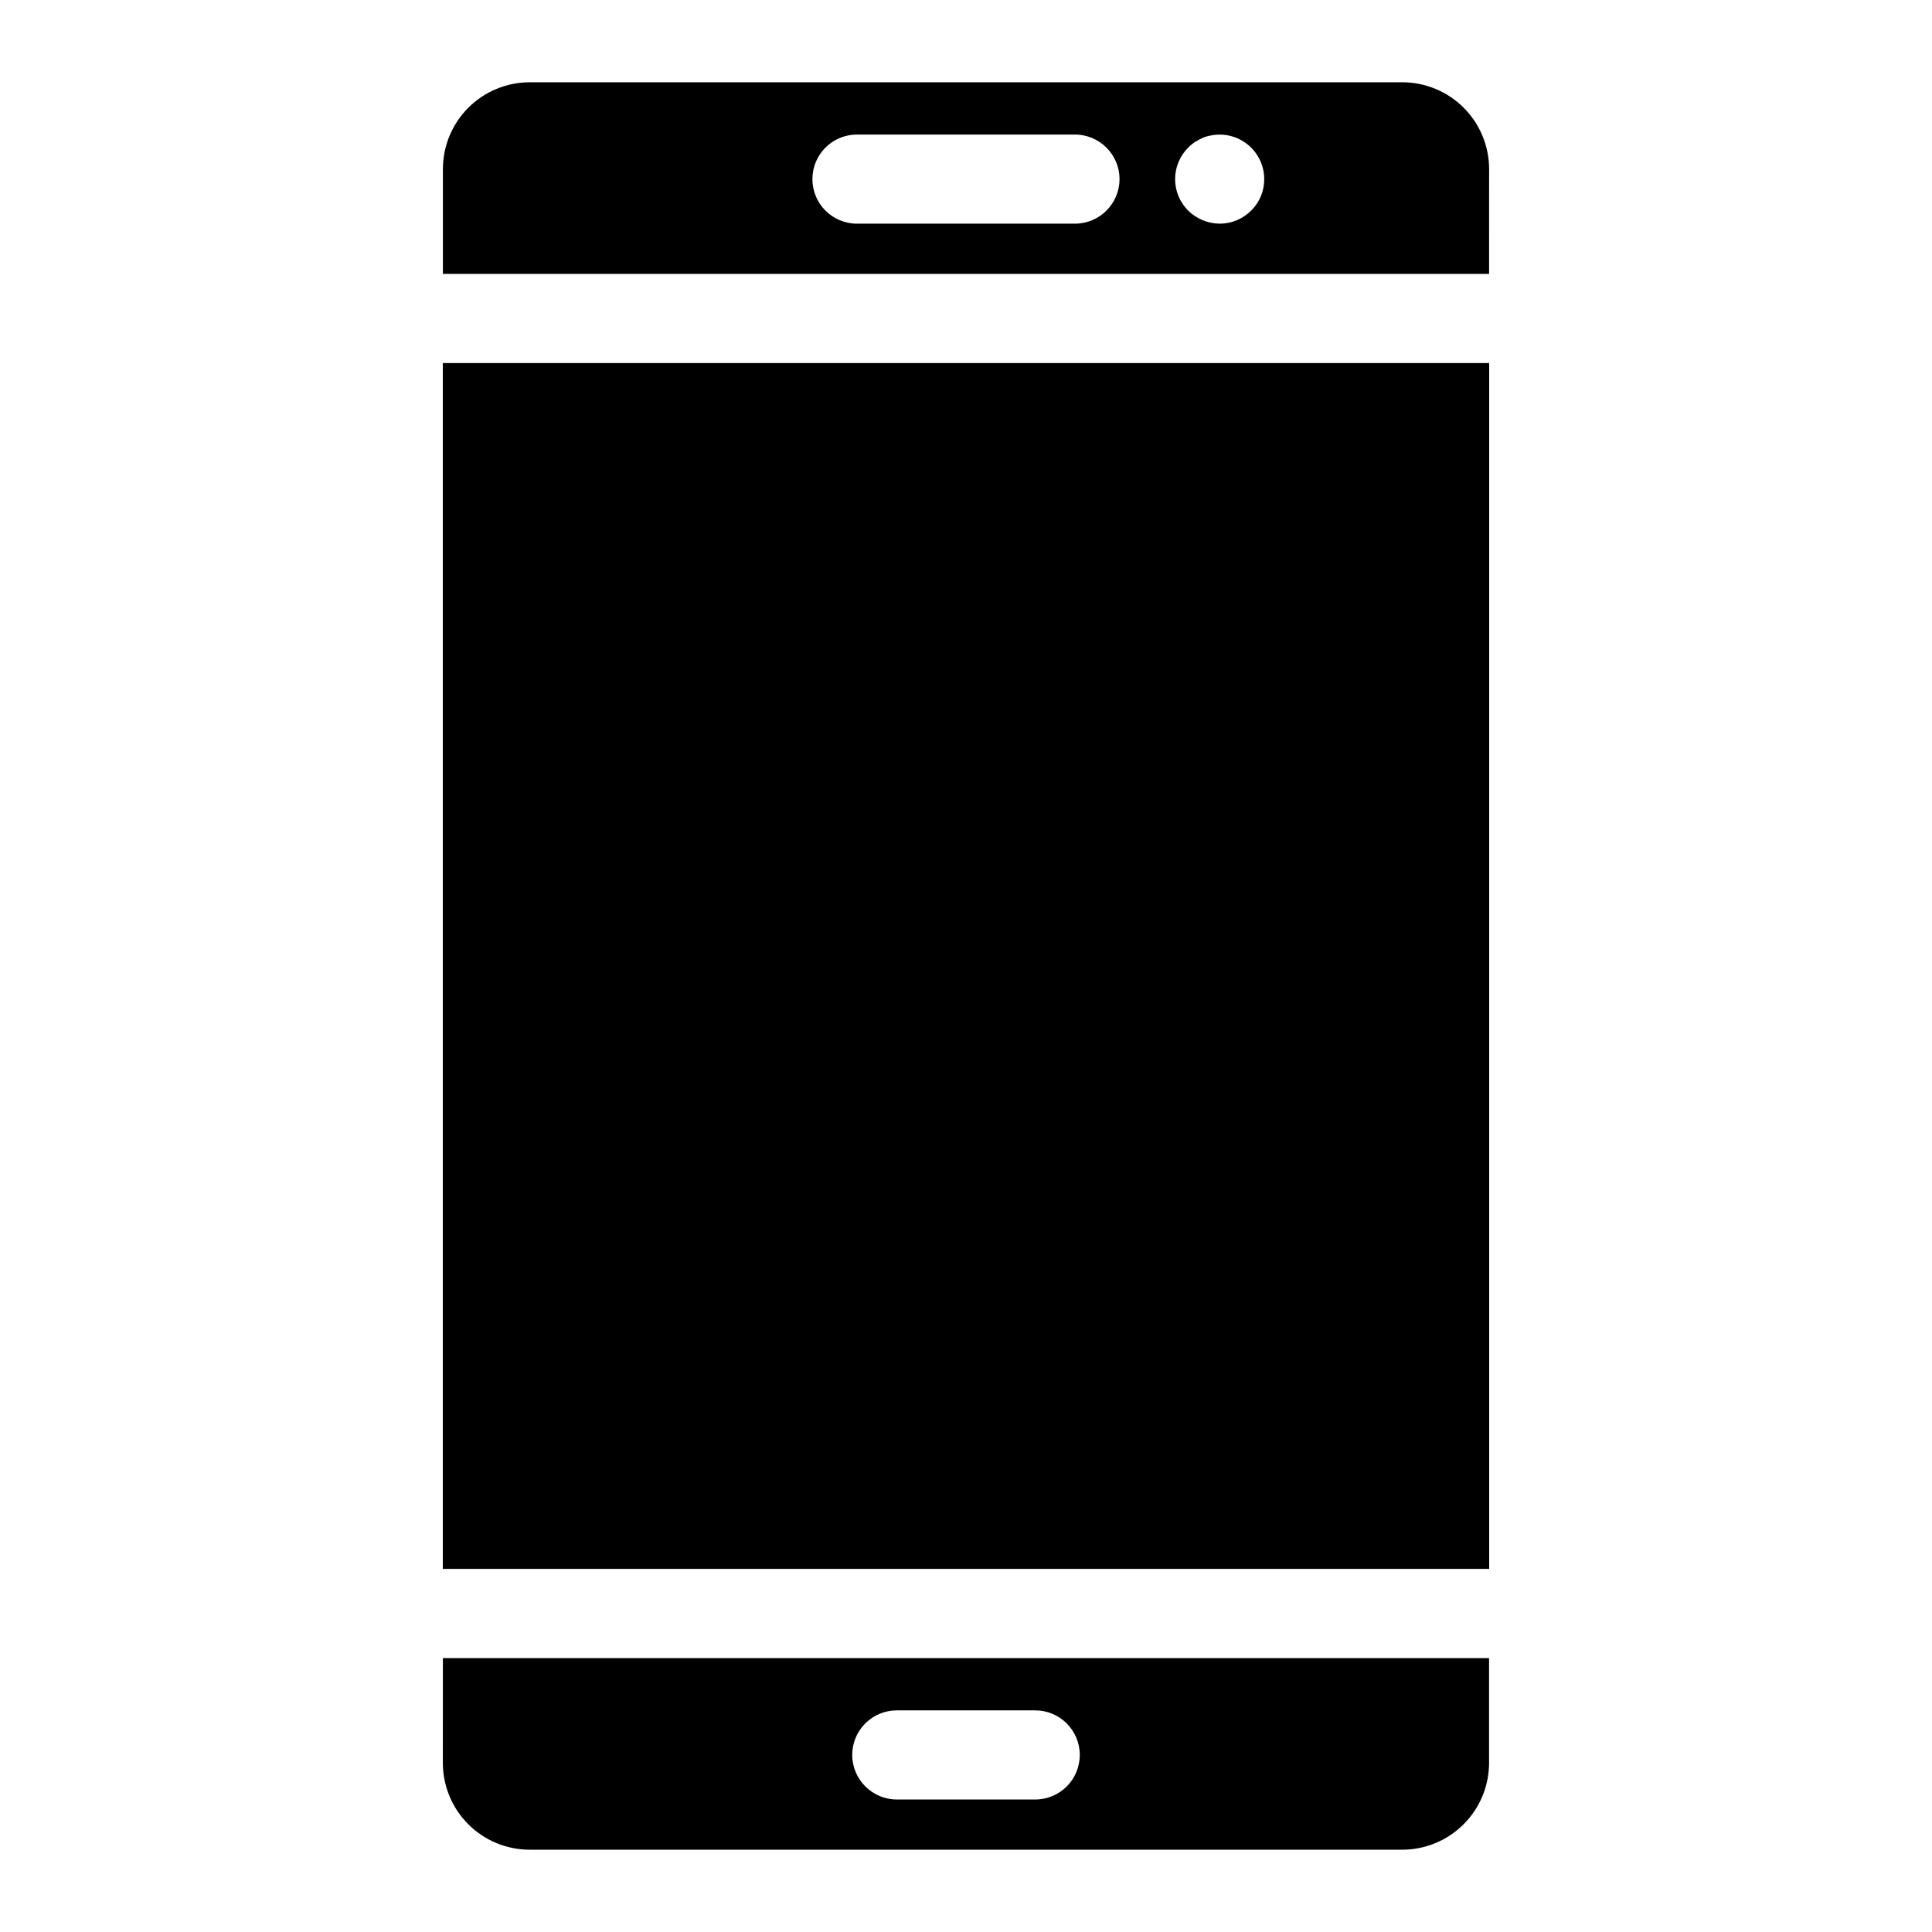
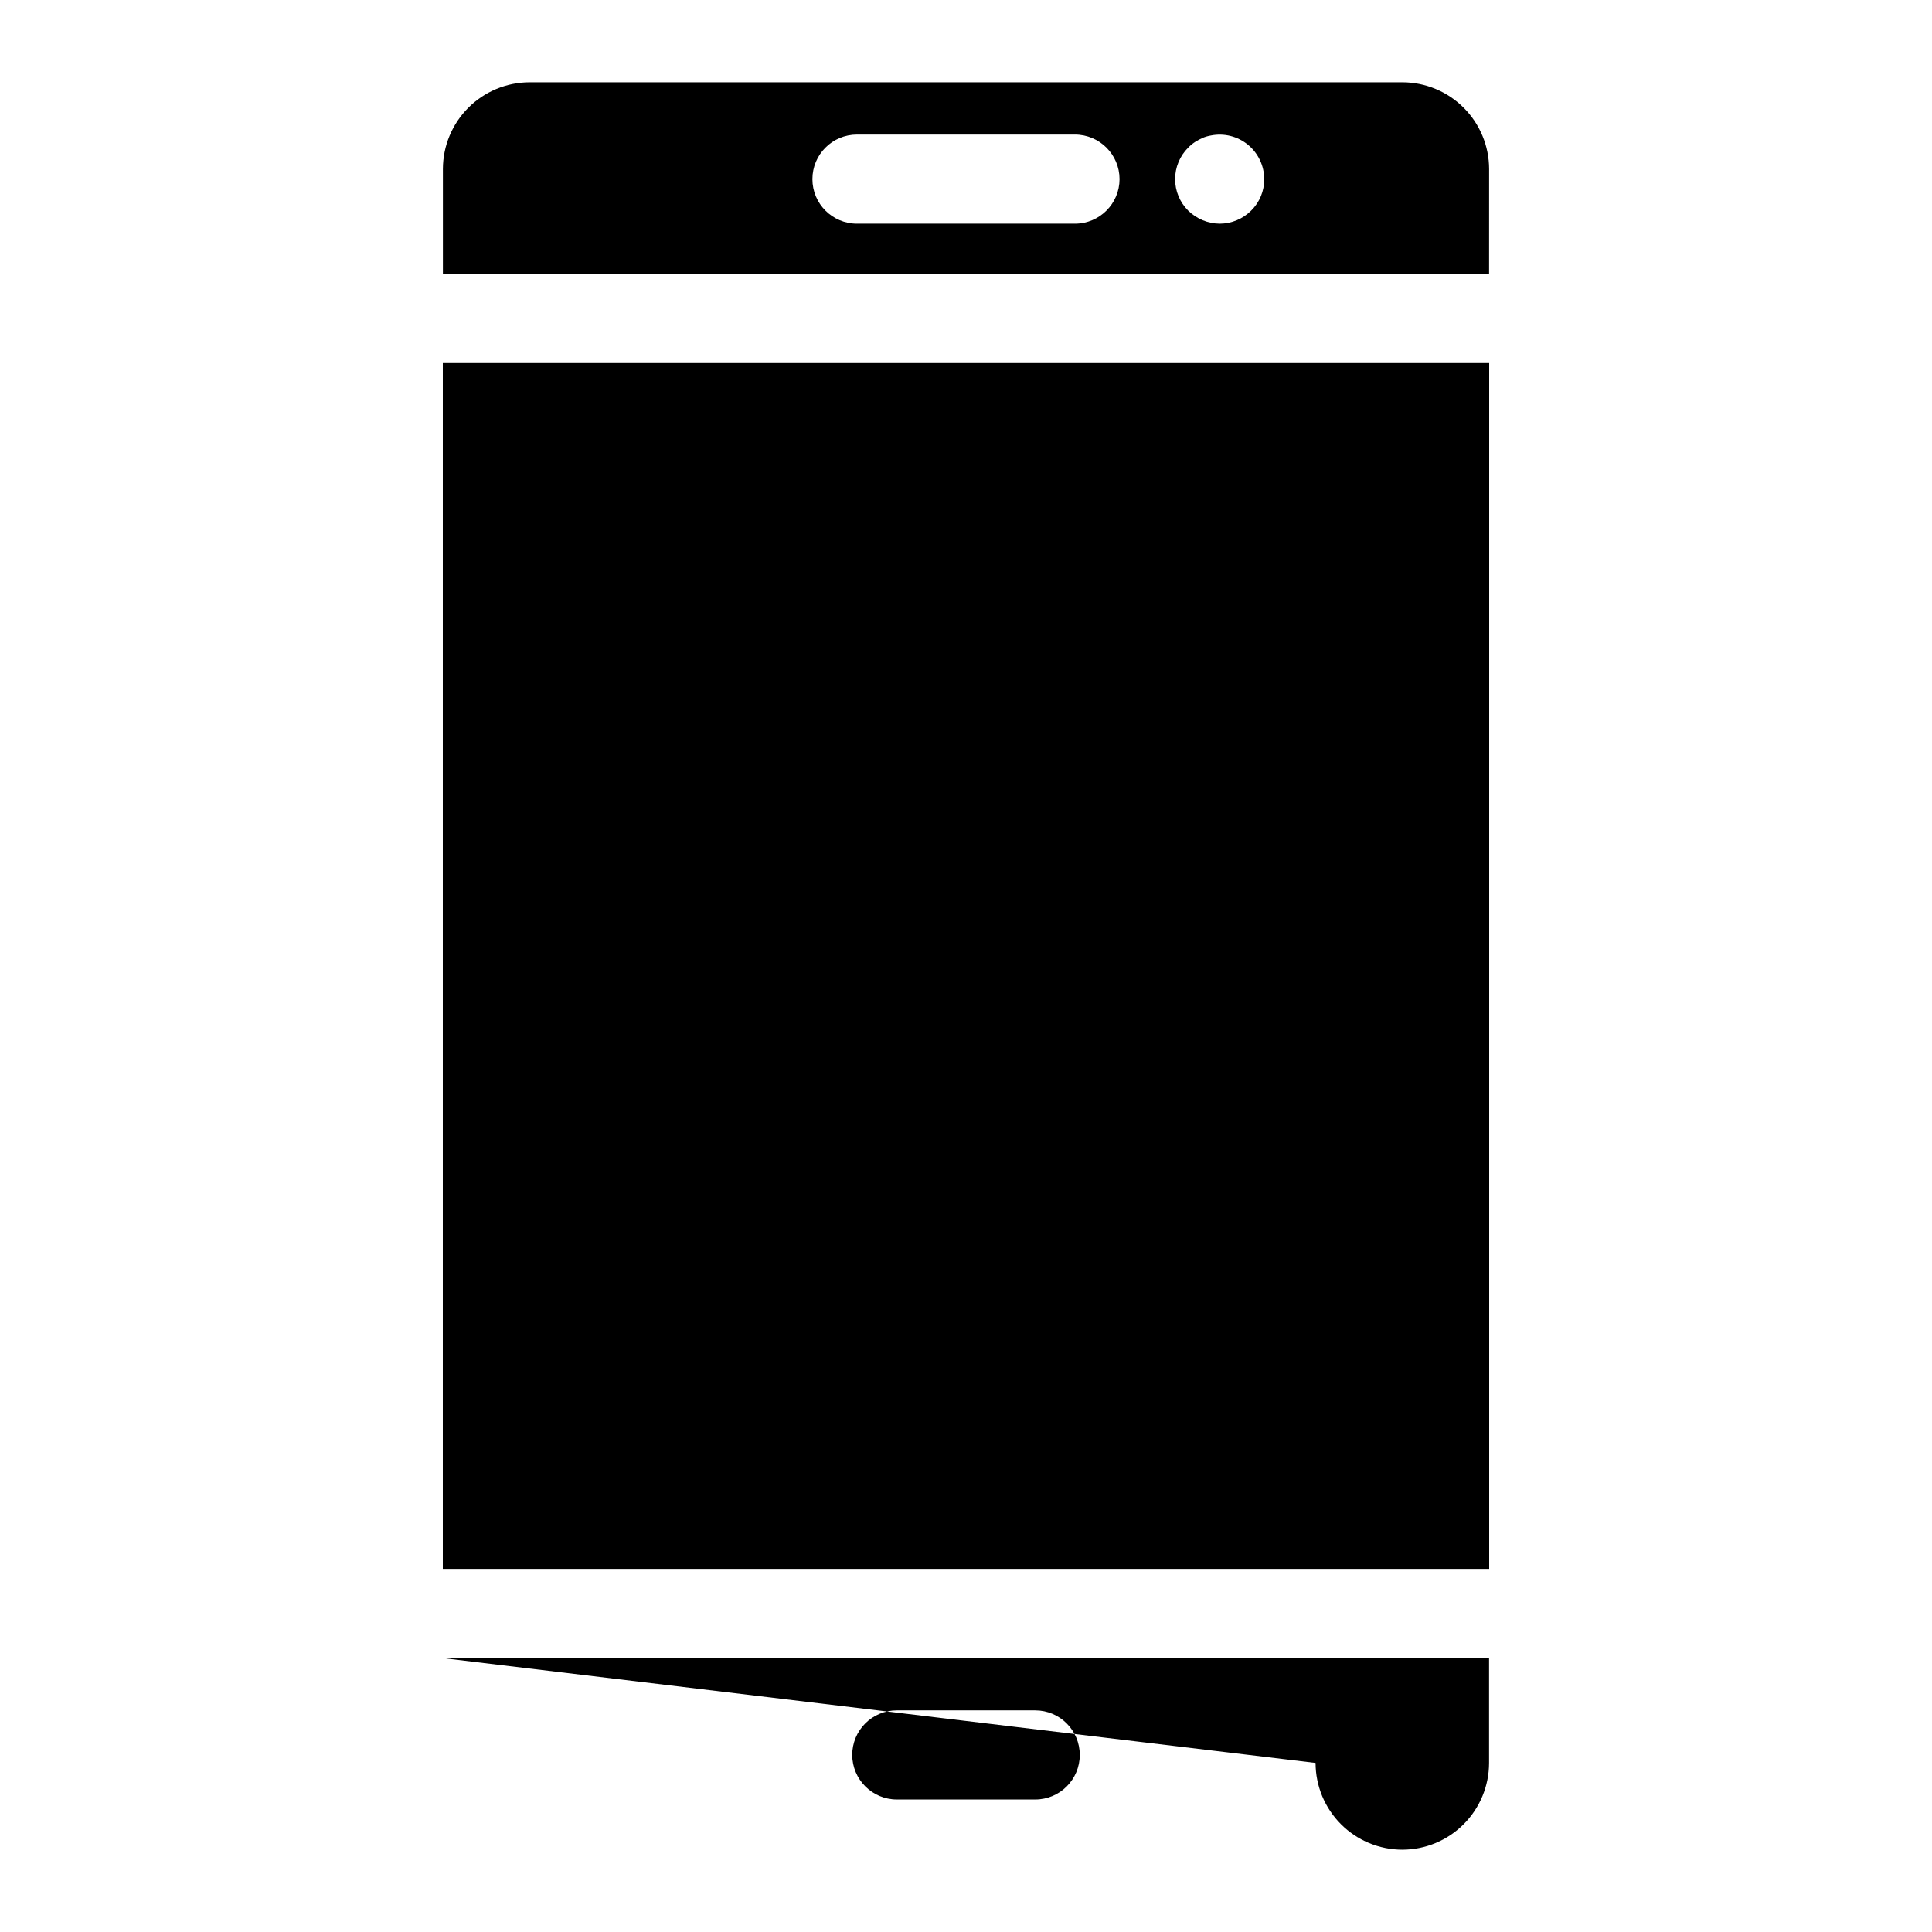
<svg xmlns="http://www.w3.org/2000/svg" fill="#000000" width="800px" height="800px" version="1.1" viewBox="144 144 512 512">
-   <path d="m538.65 240.22v319.55h-277.3v-319.55zm-0.027-23.641h-277.25v-27.789c0.008-6.094 2.434-11.938 6.742-16.246 4.309-4.309 10.152-6.734 16.246-6.742h231.28c6.098 0.008 11.938 2.434 16.246 6.742 4.312 4.309 6.734 10.152 6.742 16.246zm-97.93-25.113c-0.016-6.516-5.293-11.789-11.805-11.809h-57.781c-6.523 0-11.809 5.285-11.809 11.809 0 6.519 5.285 11.809 11.809 11.809h57.781c6.512-0.02 11.789-5.297 11.805-11.809zm38.336 0h0.004c-0.004-3.531-1.59-6.871-4.316-9.113-2.727-2.238-6.312-3.141-9.777-2.457-0.754 0.125-1.492 0.336-2.203 0.629-0.707 0.32-1.391 0.688-2.047 1.102-0.656 0.43-1.262 0.934-1.809 1.496-2.219 2.211-3.465 5.211-3.465 8.344s1.246 6.133 3.465 8.344c2.227 2.191 5.219 3.434 8.344 3.465 3.129-0.004 6.133-1.25 8.344-3.465 2.234-2.199 3.484-5.207 3.465-8.344zm-217.66 391.95h277.25v27.789-0.004c-0.008 6.098-2.43 11.938-6.742 16.246-4.309 4.312-10.148 6.734-16.246 6.742h-231.28c-6.094-0.008-11.938-2.43-16.246-6.742-4.309-4.309-6.734-10.148-6.742-16.246zm108.48 25.664v-0.004c0.02 6.516 5.297 11.789 11.809 11.809h36.684c6.523 0 11.809-5.285 11.809-11.809 0-6.519-5.285-11.809-11.809-11.809h-36.684c-3.133-0.004-6.137 1.238-8.355 3.457-2.215 2.215-3.457 5.219-3.453 8.352z" />
+   <path d="m538.65 240.22v319.55h-277.3v-319.55zm-0.027-23.641h-277.25v-27.789c0.008-6.094 2.434-11.938 6.742-16.246 4.309-4.309 10.152-6.734 16.246-6.742h231.28c6.098 0.008 11.938 2.434 16.246 6.742 4.312 4.309 6.734 10.152 6.742 16.246zm-97.93-25.113c-0.016-6.516-5.293-11.789-11.805-11.809h-57.781c-6.523 0-11.809 5.285-11.809 11.809 0 6.519 5.285 11.809 11.809 11.809h57.781c6.512-0.02 11.789-5.297 11.805-11.809zm38.336 0h0.004c-0.004-3.531-1.59-6.871-4.316-9.113-2.727-2.238-6.312-3.141-9.777-2.457-0.754 0.125-1.492 0.336-2.203 0.629-0.707 0.32-1.391 0.688-2.047 1.102-0.656 0.43-1.262 0.934-1.809 1.496-2.219 2.211-3.465 5.211-3.465 8.344s1.246 6.133 3.465 8.344c2.227 2.191 5.219 3.434 8.344 3.465 3.129-0.004 6.133-1.25 8.344-3.465 2.234-2.199 3.484-5.207 3.465-8.344zm-217.66 391.95h277.25v27.789-0.004c-0.008 6.098-2.43 11.938-6.742 16.246-4.309 4.312-10.148 6.734-16.246 6.742c-6.094-0.008-11.938-2.43-16.246-6.742-4.309-4.309-6.734-10.148-6.742-16.246zm108.48 25.664v-0.004c0.02 6.516 5.297 11.789 11.809 11.809h36.684c6.523 0 11.809-5.285 11.809-11.809 0-6.519-5.285-11.809-11.809-11.809h-36.684c-3.133-0.004-6.137 1.238-8.355 3.457-2.215 2.215-3.457 5.219-3.453 8.352z" />
</svg>